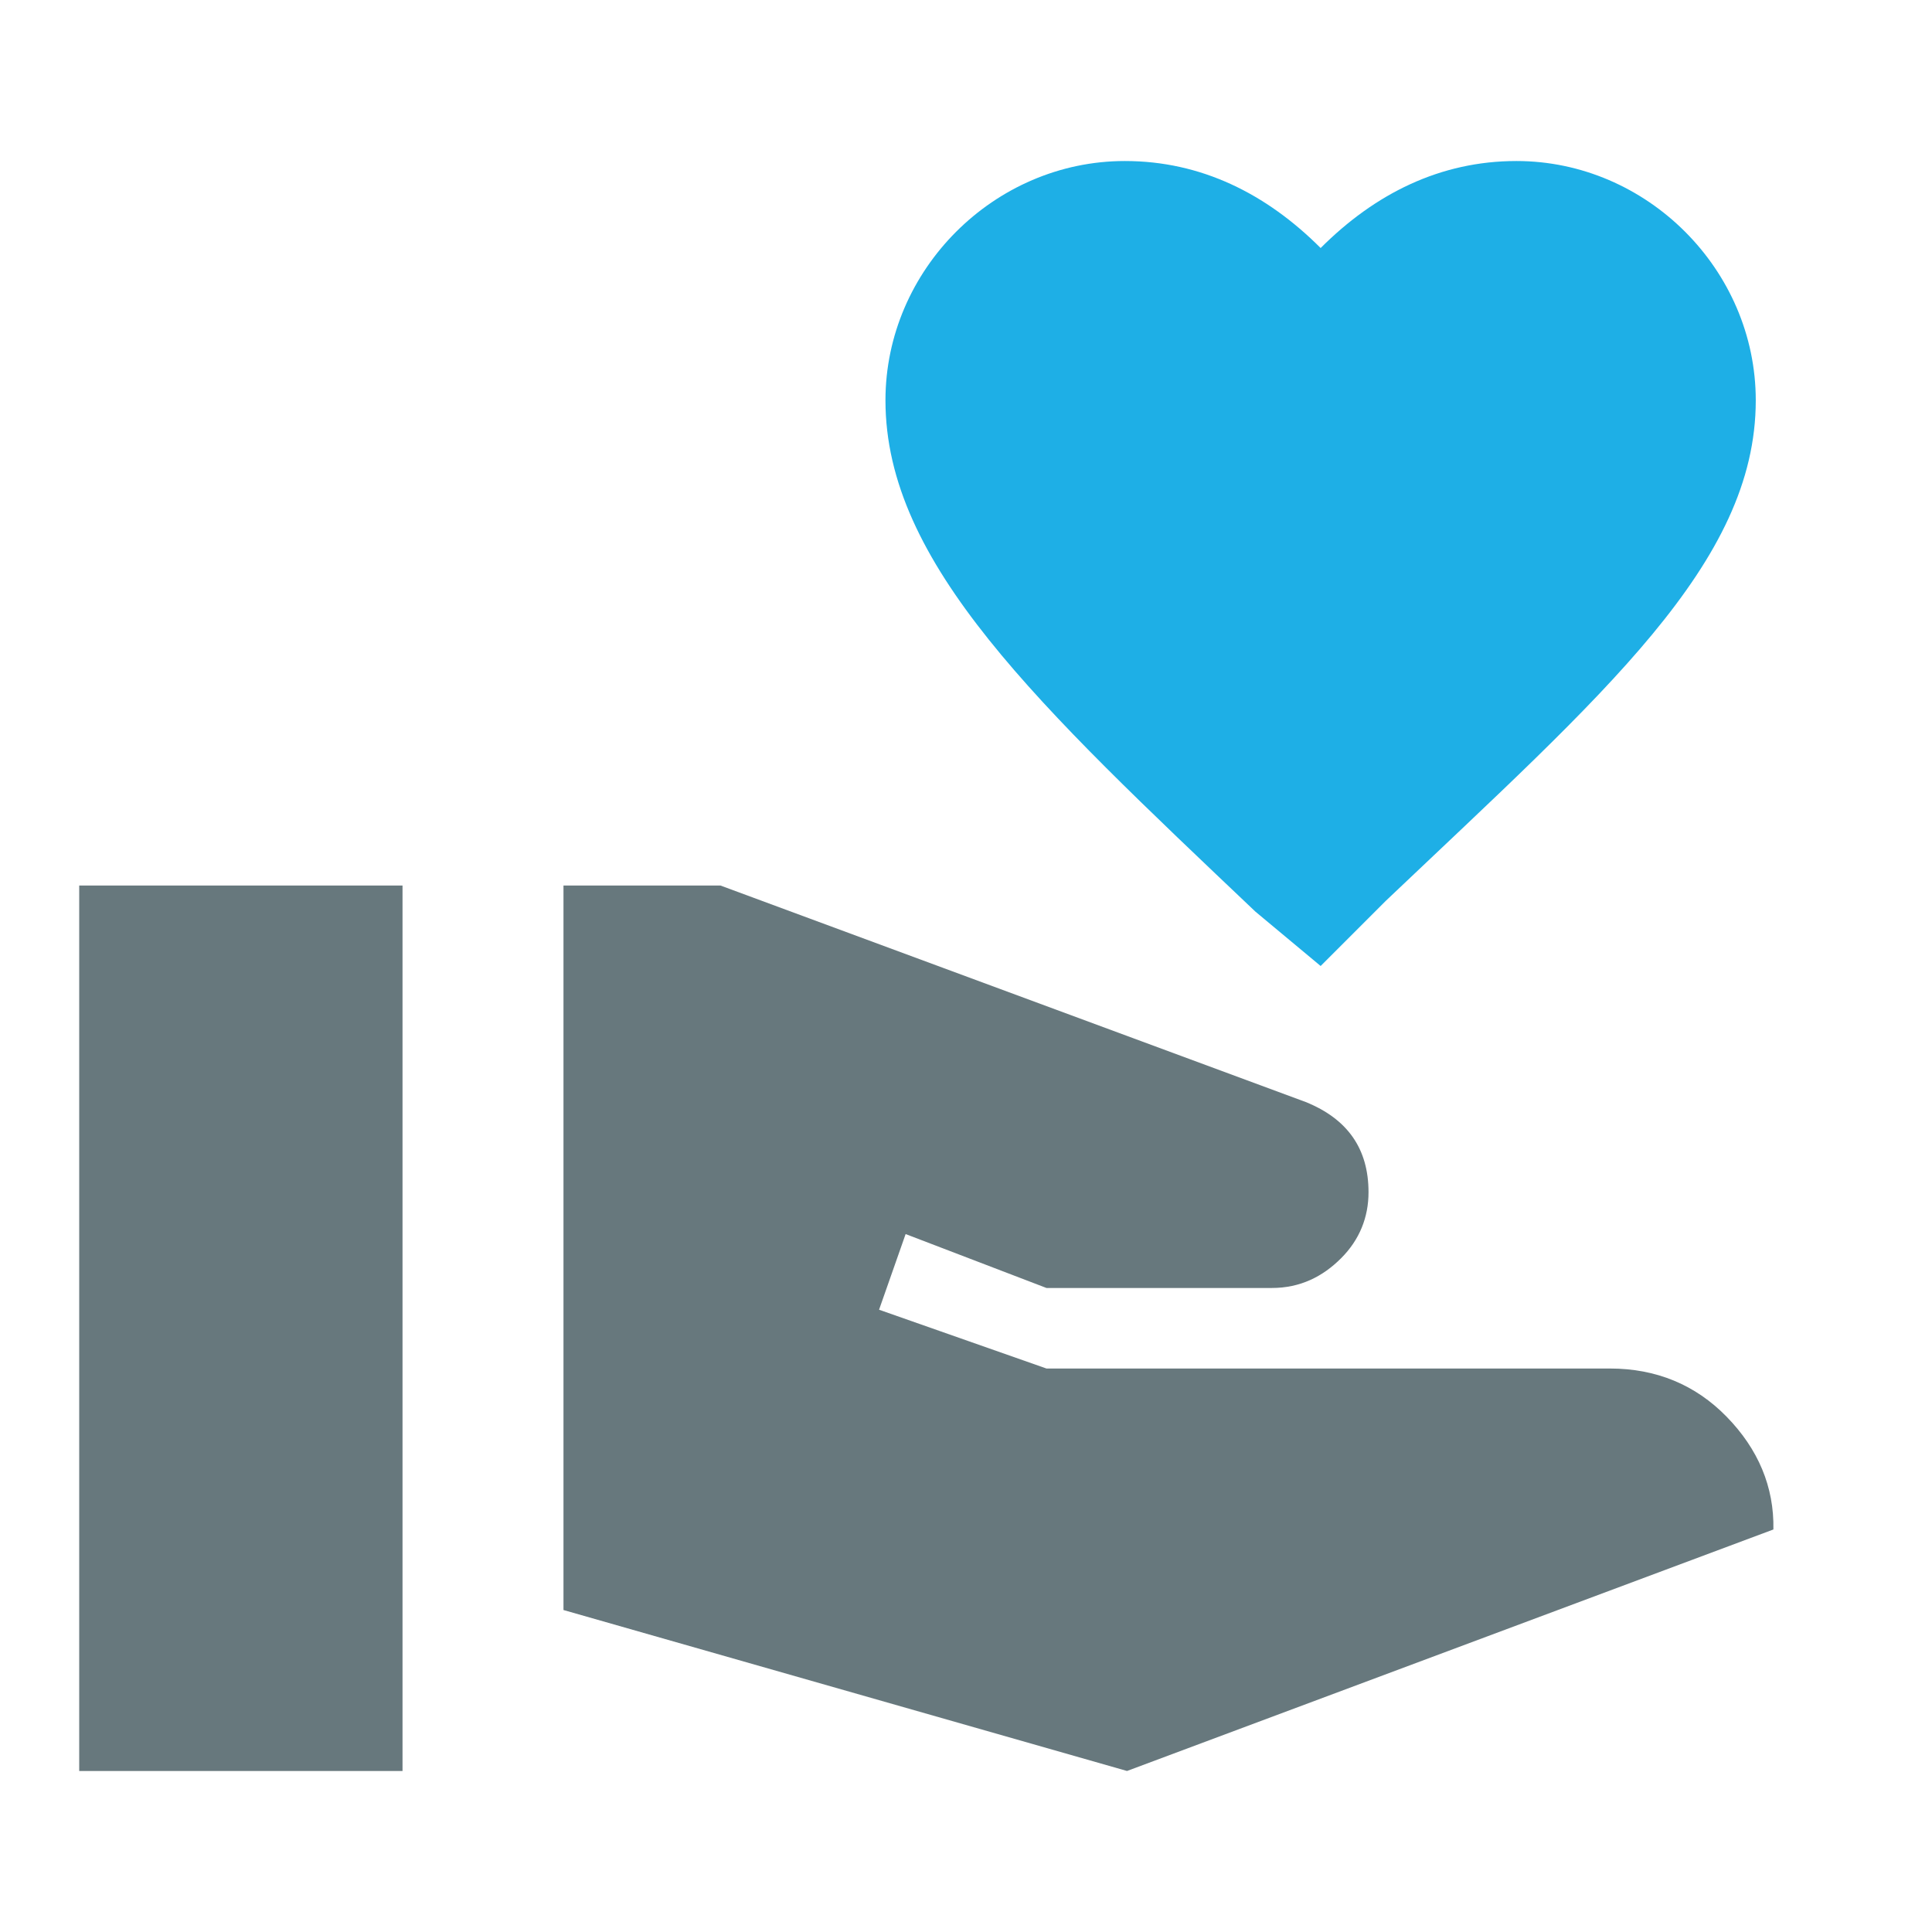
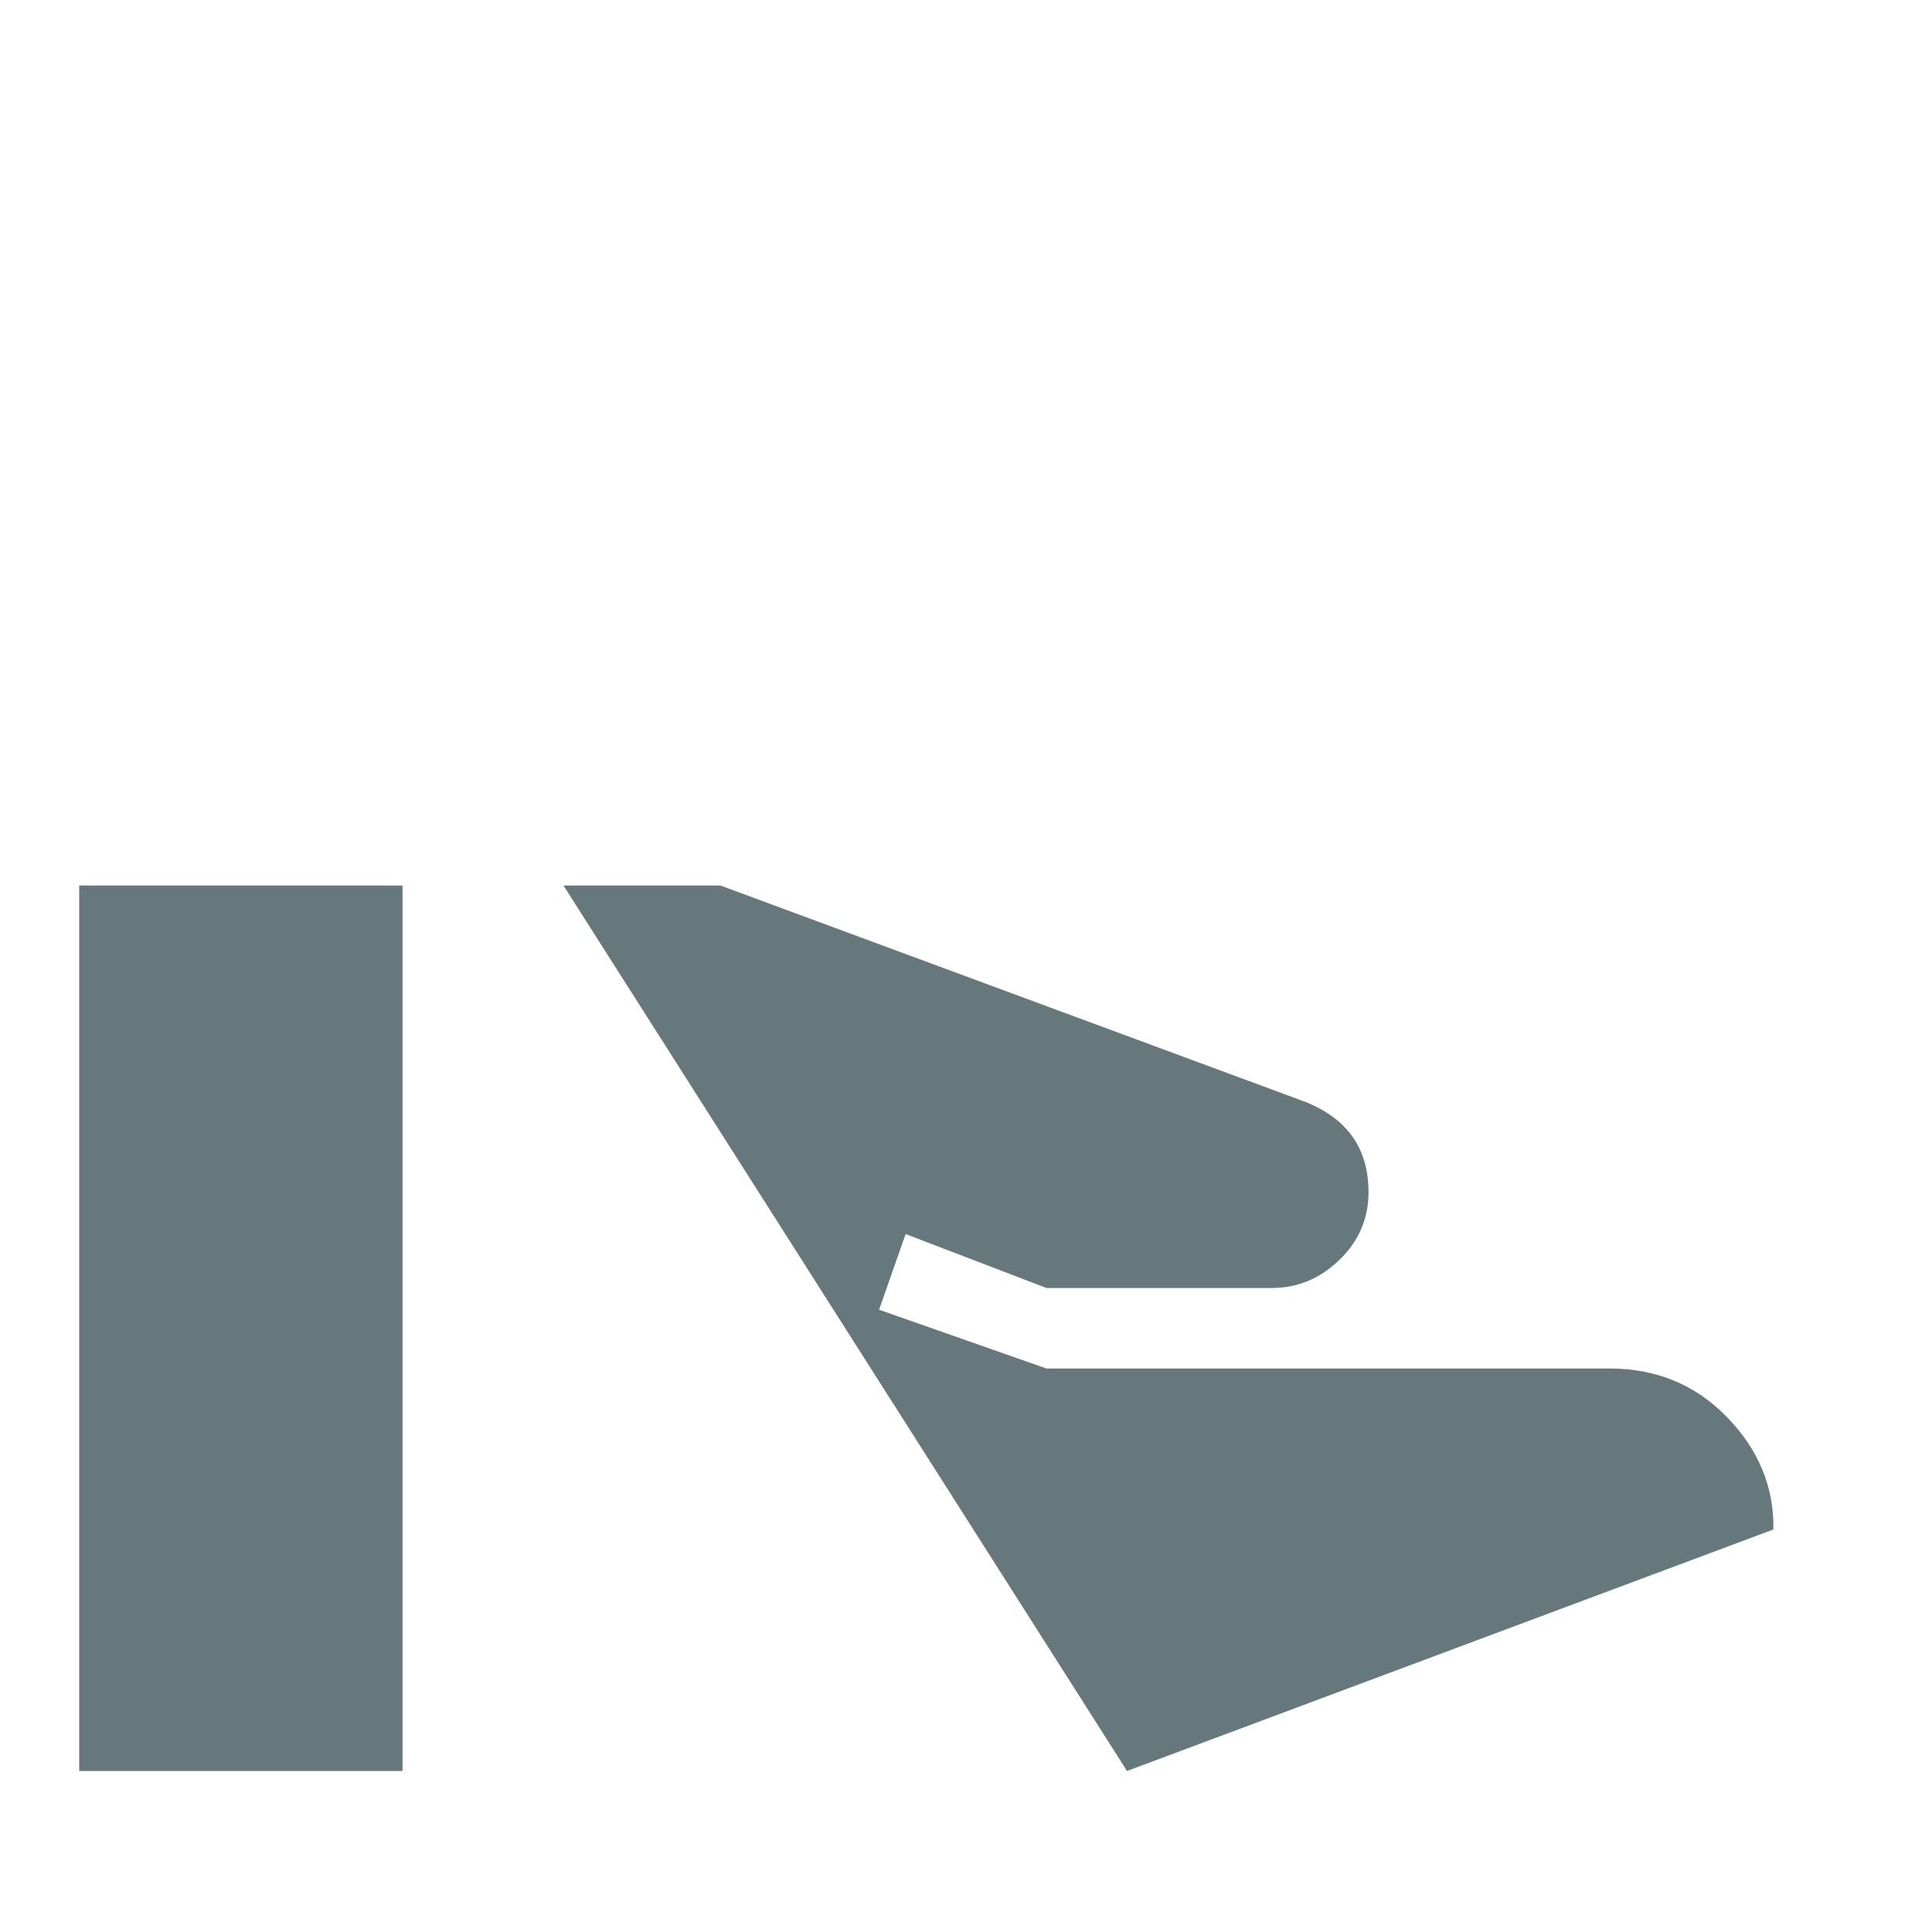
<svg xmlns="http://www.w3.org/2000/svg" width="32" height="32" viewBox="0 0 32 32" fill="none">
-   <path d="M28.6 23.467C28.08 22.933 27.427 22.667 26.667 22.667H17.333L14.56 21.693L15 20.44L17.333 21.333H21.067C21.533 21.333 21.907 21.147 22.213 20.84C22.52 20.533 22.667 20.16 22.667 19.747C22.667 19.027 22.32 18.533 21.627 18.253L11.933 14.667H9.333V26.667L18.667 29.333L29.373 25.333C29.387 24.627 29.12 24 28.6 23.467ZM6.667 14.667H1.312V29.333H6.667V14.667Z" fill="#67787D" />
-   <path d="M20.793 15.099L21.874 16L22.955 14.919C26.558 11.495 29.081 9.333 29.081 6.631C29.081 4.468 27.279 2.667 25.117 2.667C23.856 2.667 22.775 3.207 21.874 4.108C20.973 3.207 19.892 2.667 18.631 2.667C16.468 2.667 14.666 4.468 14.666 6.631C14.666 9.333 17.189 11.676 20.793 15.099Z" fill="#1EAFE6" />
+   <path d="M28.6 23.467C28.08 22.933 27.427 22.667 26.667 22.667H17.333L14.56 21.693L15 20.44L17.333 21.333H21.067C21.533 21.333 21.907 21.147 22.213 20.84C22.52 20.533 22.667 20.16 22.667 19.747C22.667 19.027 22.32 18.533 21.627 18.253L11.933 14.667H9.333L18.667 29.333L29.373 25.333C29.387 24.627 29.12 24 28.6 23.467ZM6.667 14.667H1.312V29.333H6.667V14.667Z" fill="#67787D" />
</svg>